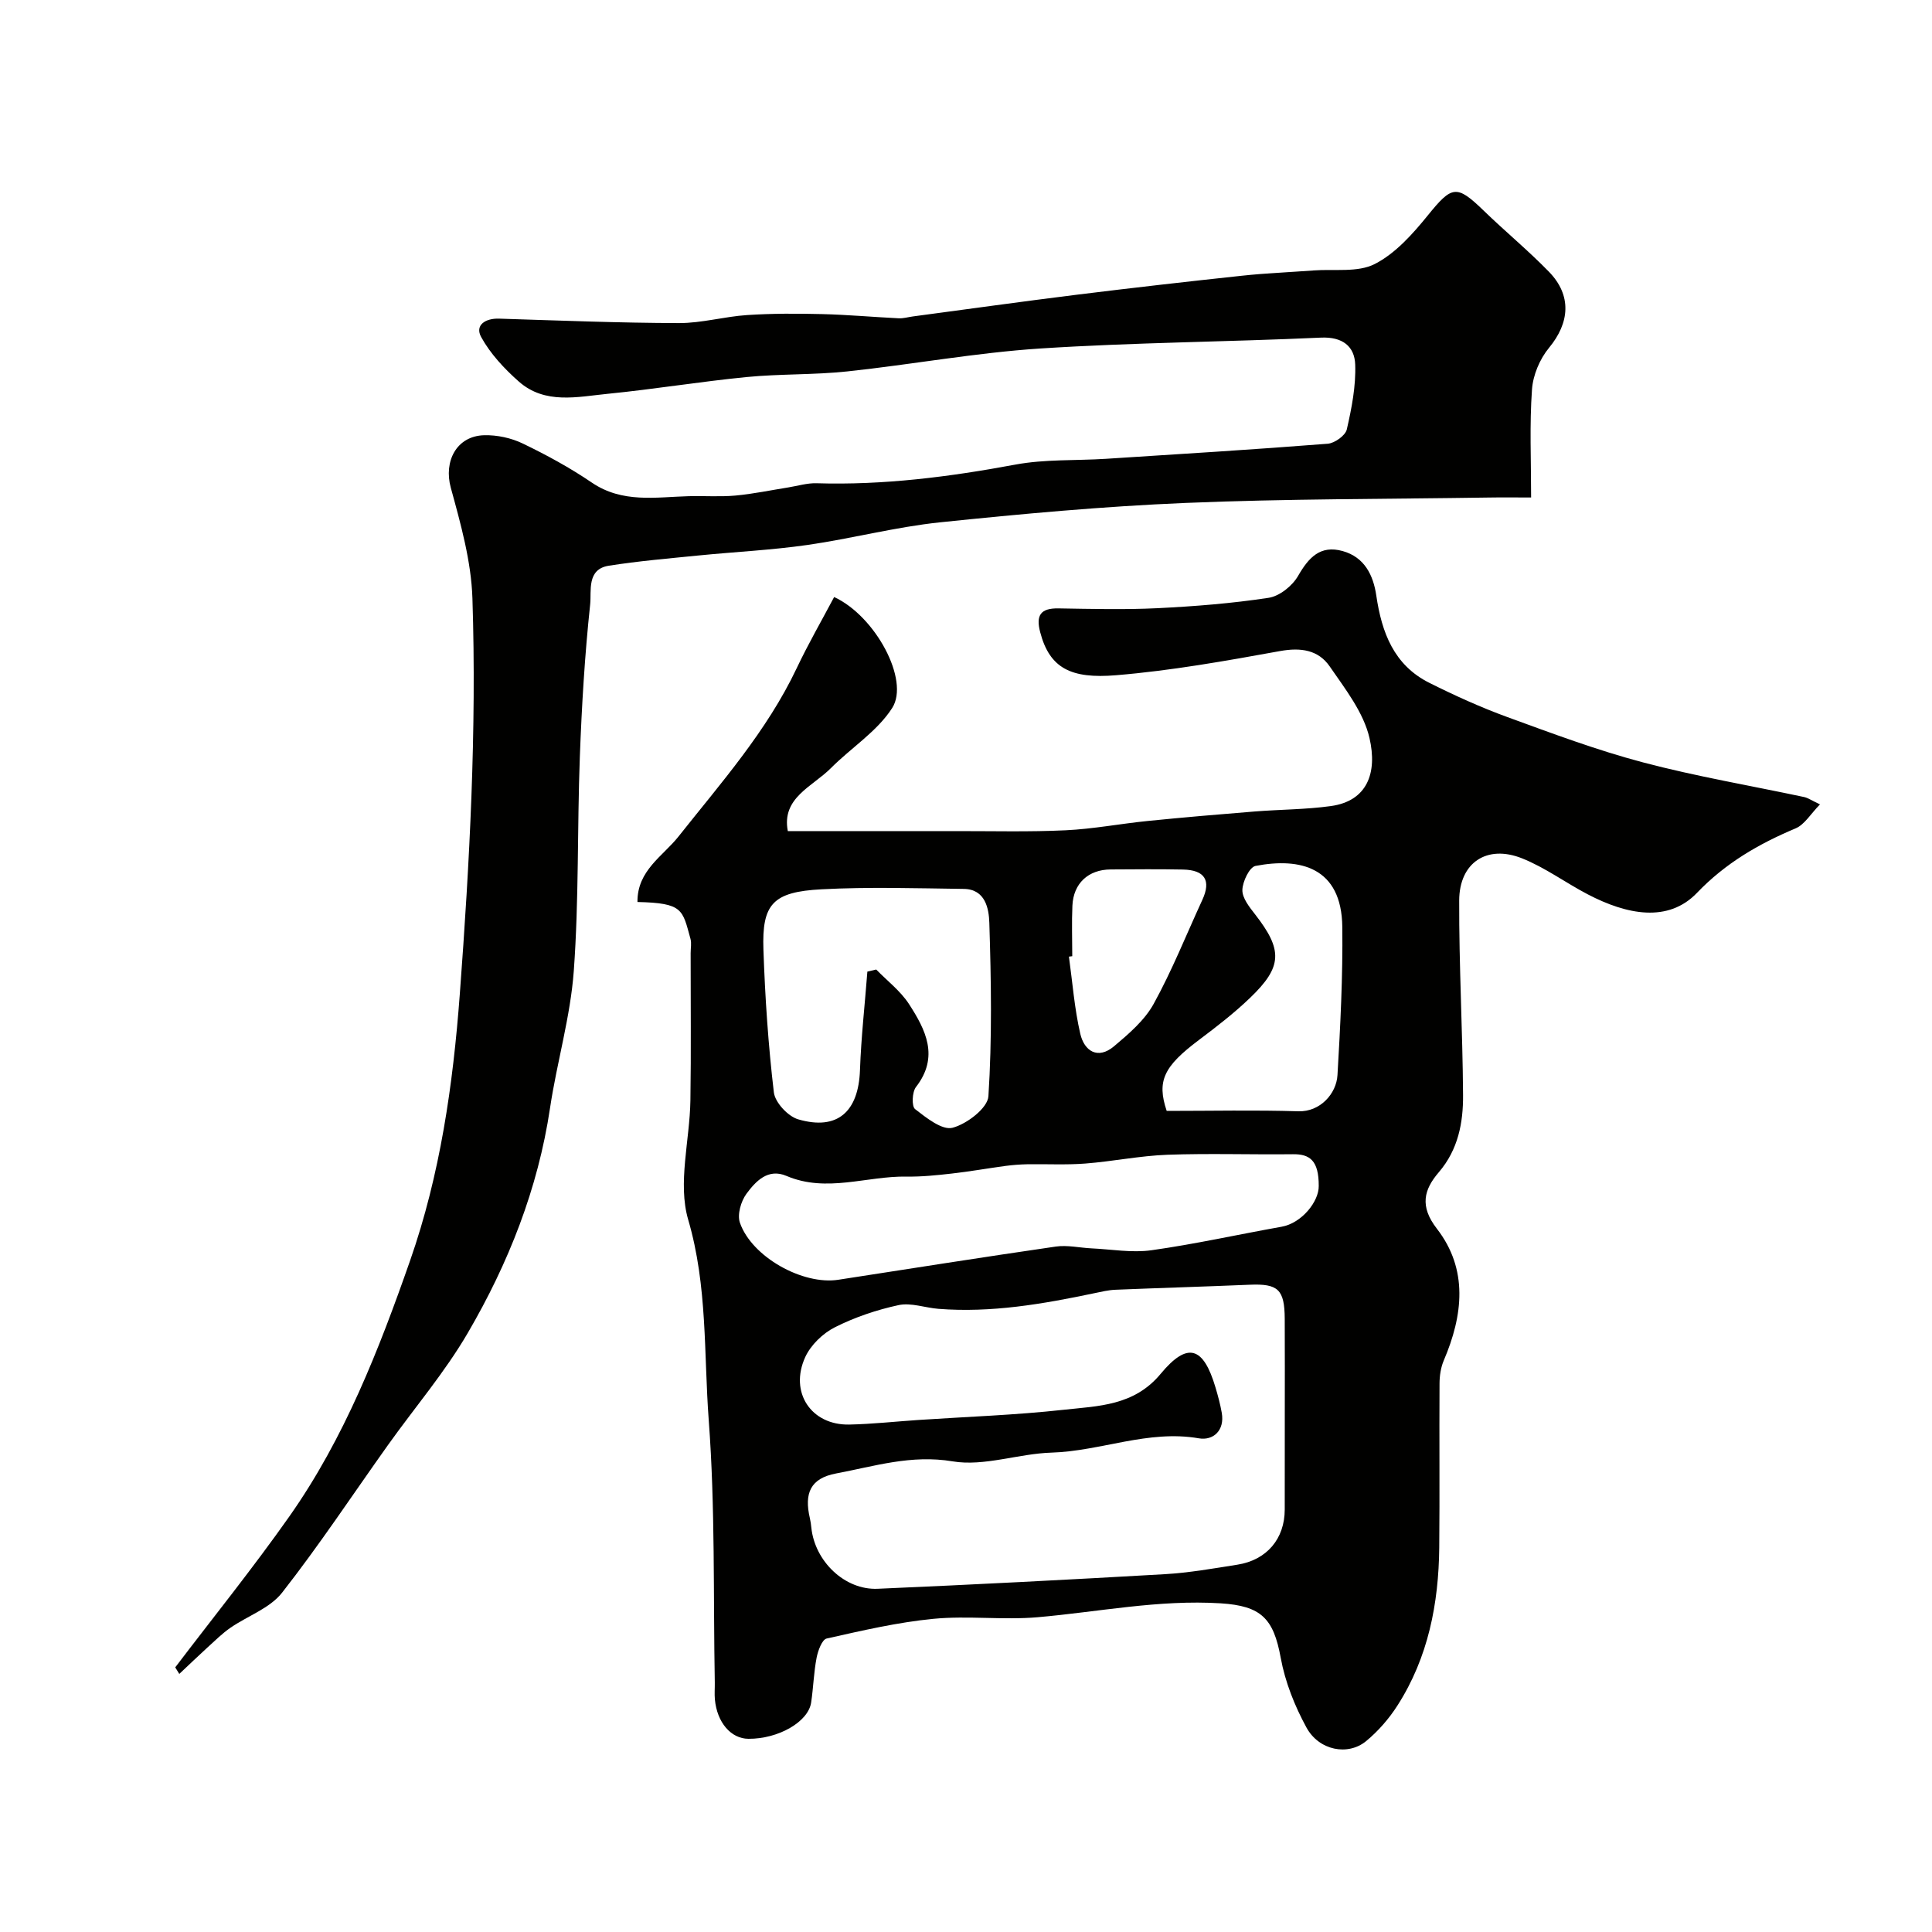
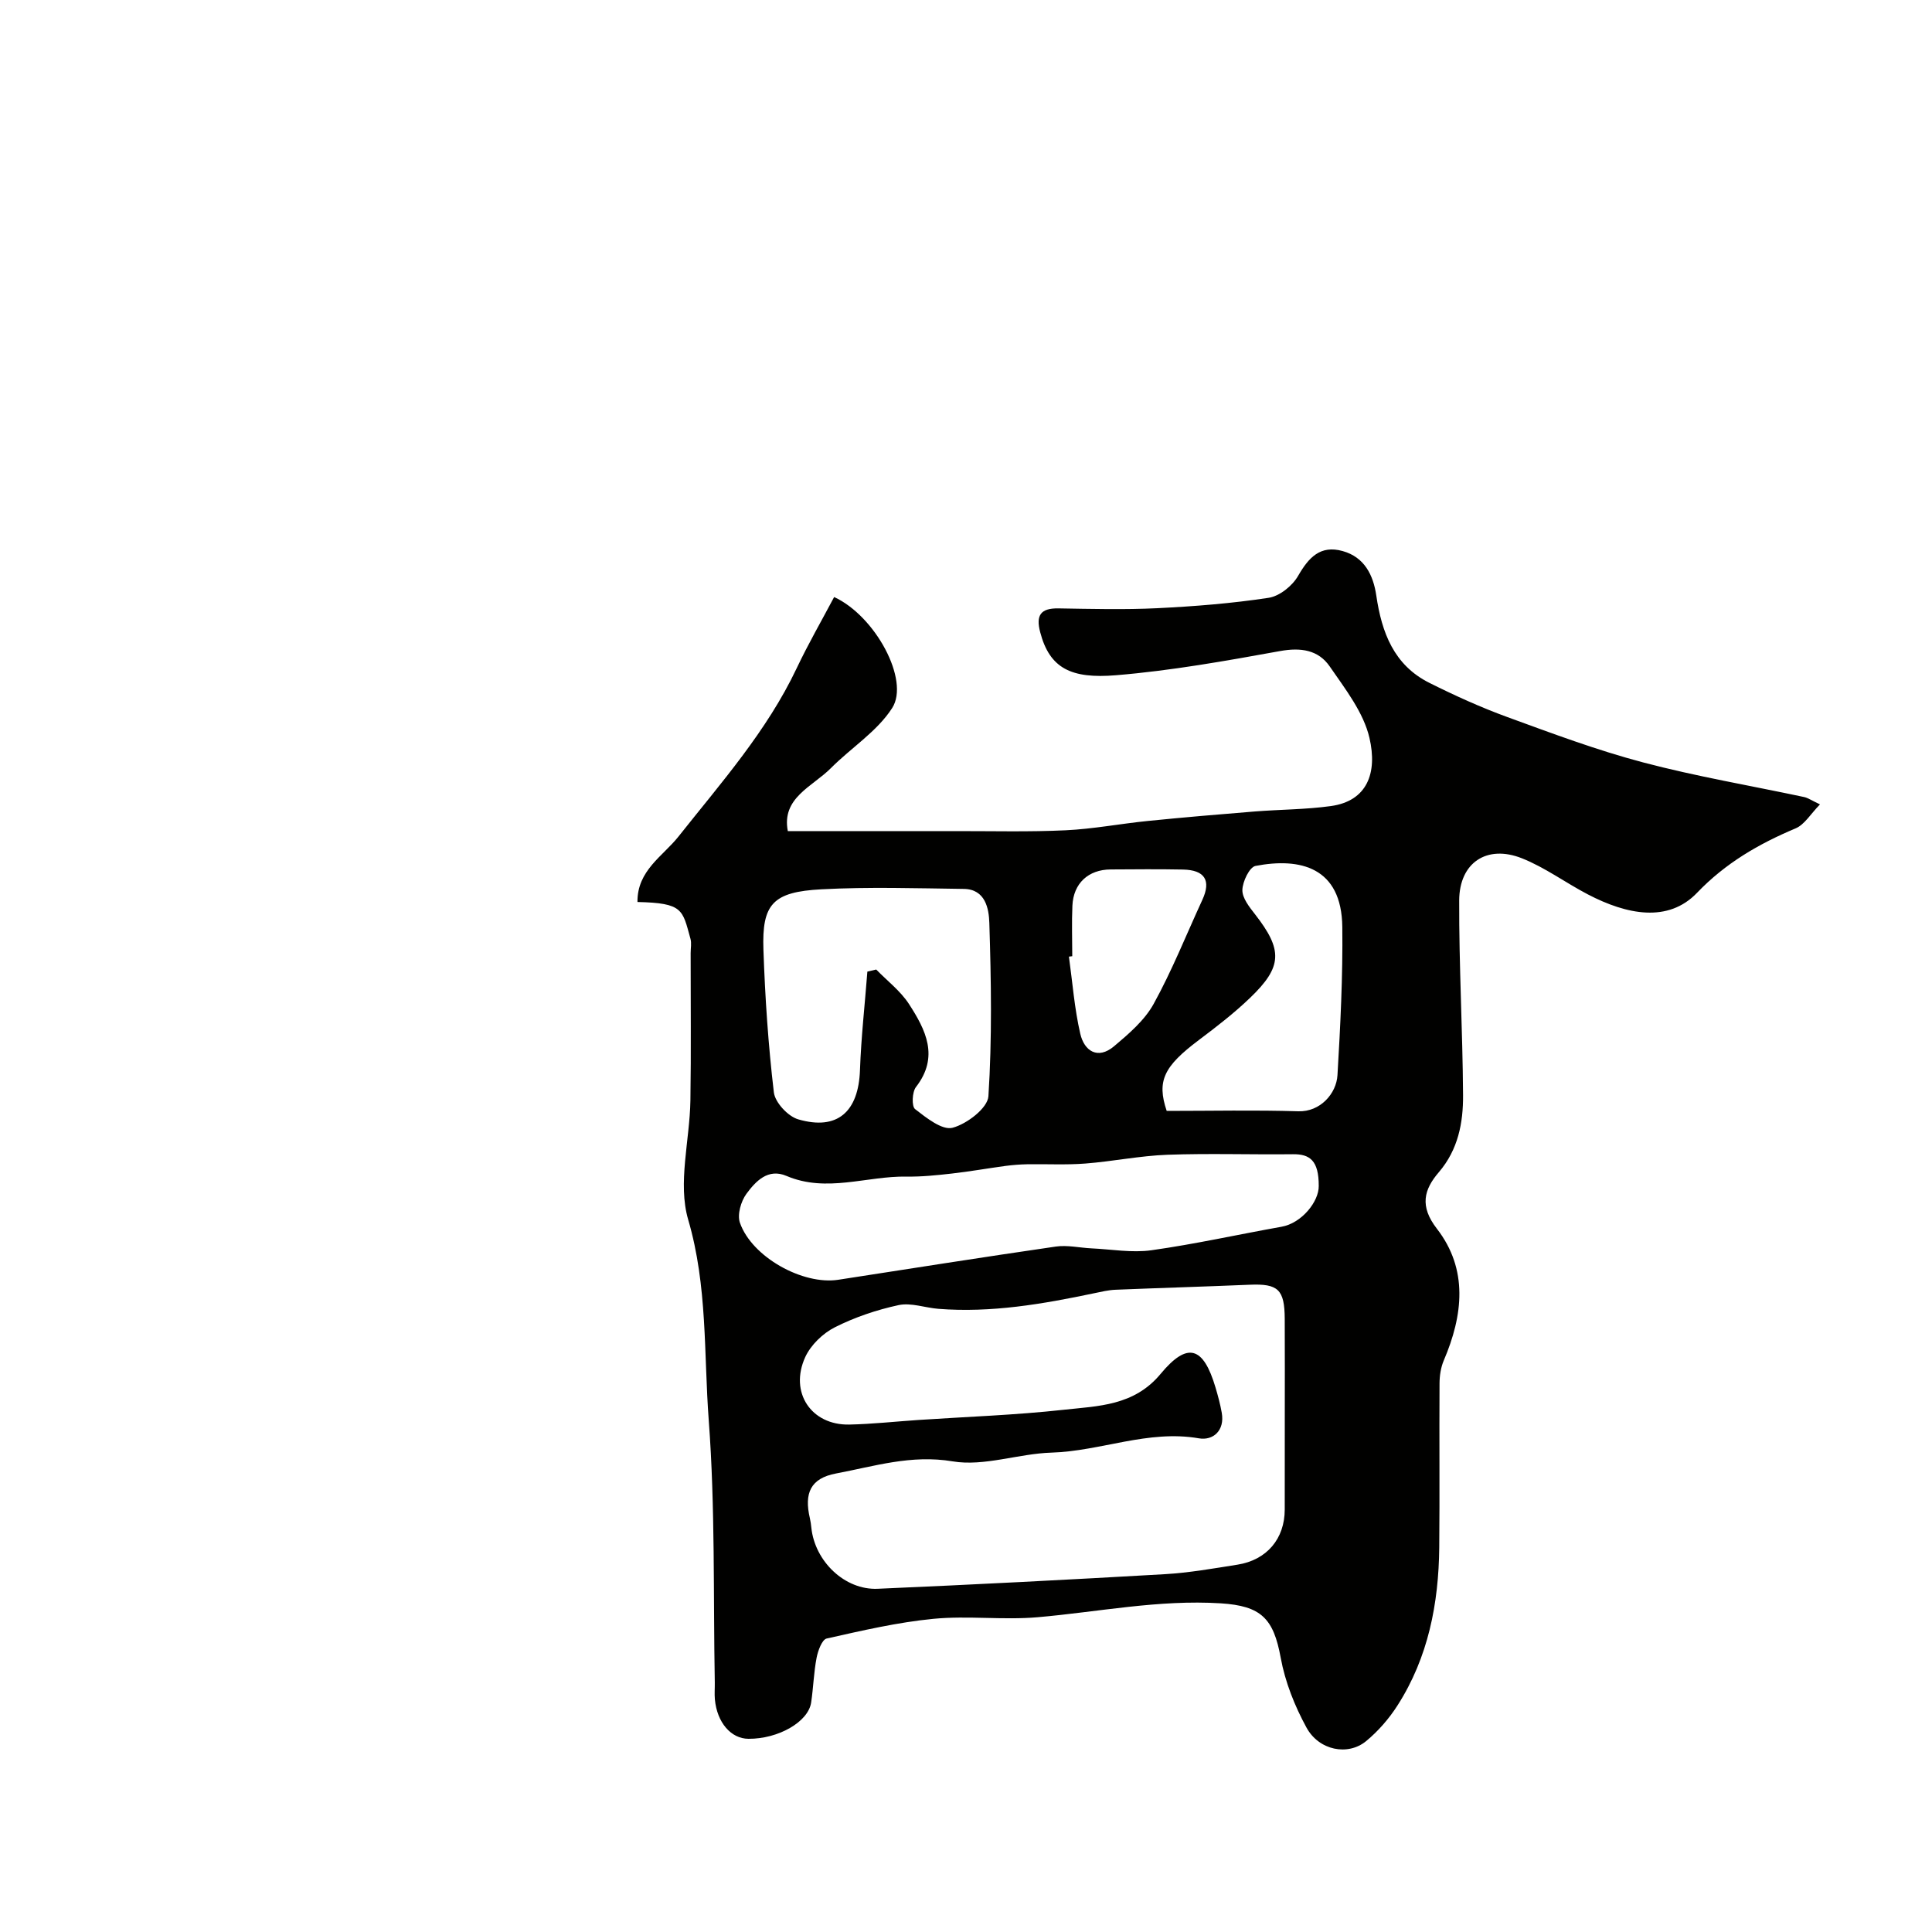
<svg xmlns="http://www.w3.org/2000/svg" enable-background="new 0 0 400 400" viewBox="0 0 400 400">
  <g fill="#010100">
    <path d="m131.98 186.75c-.07-6.53 5.27-9.49 8.48-13.54 8.84-11.16 18.31-21.83 24.49-34.87 2.39-5.04 5.18-9.88 7.75-14.73 8.55 3.93 15.69 17.24 12.02 22.97-3.11 4.86-8.5 8.23-12.69 12.45-3.83 3.85-10.26 6.14-8.92 13.04 11.81 0 23.38.01 34.94 0 7.53-.01 15.07.19 22.59-.17 5.69-.27 11.33-1.36 17.01-1.93 7.36-.74 14.73-1.37 22.1-1.96 5.26-.42 10.57-.4 15.78-1.12 7.53-1.04 9.69-6.84 8-14.12-1.23-5.29-5.01-10.12-8.21-14.77-2.36-3.44-5.99-3.99-10.32-3.2-11.25 2.04-22.56 4.06-33.94 5-9.27.77-13.74-1.41-15.7-8.91-.92-3.49.07-4.99 3.77-4.93 6.83.11 13.68.29 20.49-.04 7.7-.38 15.42-.99 23.04-2.15 2.25-.34 4.91-2.47 6.09-4.53 2.2-3.82 4.6-6.44 9.23-5.15 4.53 1.26 6.35 4.99 6.97 9.23 1.12 7.63 3.64 14.39 10.99 18.06 5.24 2.62 10.61 5.06 16.11 7.07 9.29 3.39 18.6 6.88 28.14 9.4 10.98 2.9 22.22 4.8 33.34 7.17.76.16 1.44.65 3.28 1.52-1.93 1.96-3.19 4.19-5.06 4.97-7.65 3.22-14.51 7.19-20.4 13.34-5.97 6.23-14.5 4.55-22.61.32-4.6-2.4-8.86-5.57-13.64-7.47-7.26-2.88-12.96.9-12.99 8.73-.05 13.43.71 26.86.8 40.29.04 5.73-1.01 11.3-5.02 15.98-3.08 3.59-4.02 7.01-.4 11.69 6.52 8.42 5.43 17.92 1.42 27.3-.61 1.44-.86 3.13-.87 4.71-.07 11.33.05 22.67-.06 34-.12 11.6-2.28 22.76-8.64 32.69-1.75 2.74-3.99 5.32-6.5 7.39-3.76 3.1-9.75 1.95-12.35-2.81-2.44-4.47-4.42-9.44-5.33-14.43-1.49-8.16-4.03-10.76-12.44-11.29-12.79-.8-25.27 1.78-37.89 2.88-7.14.62-14.43-.36-21.57.33-7.44.72-14.8 2.44-22.11 4.08-.96.22-1.8 2.52-2.08 3.97-.59 3.05-.67 6.19-1.13 9.27-.59 4.02-6.8 7.56-12.98 7.52-3.61-.02-6.5-3.36-6.95-8.14-.11-1.16 0-2.33-.02-3.5-.33-18.1.1-36.26-1.25-54.28-1.04-13.82-.22-27.78-4.26-41.57-2.2-7.53.33-16.4.46-24.67.16-10.16.04-20.33.05-30.5 0-1 .22-2.06-.04-2.99-1.67-6.02-1.49-7.39-10.97-7.6zm134.02 106.79c0-6.83.03-13.66-.01-20.49-.03-6.1-1.38-7.31-7.27-7.06-9.26.39-18.53.66-27.79 1.04-1.45.06-2.9.41-4.34.71-10.65 2.24-21.34 4.1-32.3 3.24-2.77-.22-5.67-1.32-8.25-.77-4.54.98-9.07 2.51-13.21 4.6-2.48 1.25-4.96 3.66-6.11 6.15-3.35 7.32 1.24 14.14 9.11 13.98 4.77-.1 9.53-.63 14.3-.95 10.03-.67 20.1-1.01 30.08-2.11 7.16-.79 14.57-.79 20.08-7.43 5.6-6.75 8.86-5.64 11.37 2.82.51 1.72.98 3.46 1.29 5.22.66 3.72-1.81 5.81-4.74 5.3-10.51-1.82-20.28 2.65-30.52 2.96-6.85.21-13.92 2.9-20.45 1.81-8.6-1.44-16.21 1.02-24.16 2.51-5.28 1-6.62 4.08-5.4 9.28.15.64.23 1.29.3 1.95.73 6.96 6.92 12.94 13.74 12.64 19.81-.86 39.6-1.88 59.4-3.02 5.05-.29 10.07-1.18 15.07-1.97 6.1-.96 9.8-5.38 9.8-11.42.01-6.32.01-12.65.01-18.99zm7.03-48c.02-5.28-1.86-6.61-5.33-6.57-8.66.1-17.34-.2-25.99.11-5.69.21-11.33 1.38-17.02 1.82-4 .31-8.04.08-12.07.15-1.48.03-2.96.15-4.43.34-3.71.5-7.4 1.16-11.12 1.58-3.11.35-6.25.68-9.36.63-8.29-.14-16.56 3.4-24.88-.14-3.84-1.64-6.39 1.13-8.3 3.72-1.13 1.54-1.92 4.3-1.34 5.97 2.47 7.11 13.03 12.95 20.38 11.81 15-2.32 29.99-4.69 45.01-6.87 2.4-.35 4.93.25 7.4.37 4.14.19 8.38.96 12.42.39 9.02-1.27 17.93-3.26 26.9-4.86 4.24-.74 7.78-5.26 7.73-8.45zm-93.45-44.38c.61-.14 1.22-.29 1.83-.43 2.3 2.36 5.03 4.44 6.79 7.15 3.44 5.32 6.31 10.9 1.44 17.18-.8 1.03-.92 4-.18 4.57 2.32 1.8 5.61 4.43 7.76 3.86 2.96-.78 7.26-4.07 7.42-6.52.77-11.93.57-23.95.19-35.91-.09-2.9-.8-6.97-5.29-7.02-9.82-.13-19.66-.44-29.45.08-10.1.53-12.36 3.04-12.03 12.53.34 9.86 1 19.73 2.16 29.52.25 2.09 2.93 4.97 5.05 5.58 8.12 2.36 12.48-1.58 12.78-10.22.24-6.79 1.01-13.57 1.53-20.37zm61.97 28.84c9.33 0 18.3-.2 27.26.08 4.53.14 7.88-3.66 8.1-7.49.6-10.21 1.12-20.45 1-30.67-.14-12.41-8.75-14.41-17.97-12.64-1.25.24-2.68 3.24-2.72 4.99-.03 1.67 1.45 3.52 2.62 5.02 5.75 7.37 5.71 10.85-1.02 17.3-3.29 3.16-6.94 5.98-10.6 8.73-7.26 5.46-8.76 8.46-6.67 14.68zm-19.55-32.03c-.23.03-.46.06-.69.09.74 5.33 1.14 10.74 2.35 15.97.83 3.59 3.63 5.41 6.99 2.59 3.06-2.58 6.33-5.37 8.21-8.79 3.82-6.93 6.76-14.34 10.08-21.54 1.84-4 .51-6.17-4.03-6.26-4.99-.1-9.98-.05-14.97-.02-4.61.03-7.7 2.87-7.91 7.49-.16 3.48-.03 6.98-.03 10.47z" />
-     <path d="m36.28 345.21c7.91-10.41 16.13-20.6 23.65-31.28 11.36-16.15 18.5-34.42 24.97-52.92 6.24-17.86 8.89-36.34 10.3-55.22 2.04-27.3 3.5-54.58 2.61-81.92-.25-7.69-2.43-15.41-4.48-22.9-1.49-5.43 1.16-10.7 6.91-10.86 2.67-.07 5.6.56 8 1.72 4.92 2.37 9.77 5.01 14.28 8.08 6.34 4.31 13.21 3.01 20.05 2.82 3.23-.09 6.49.16 9.7-.13 3.68-.34 7.32-1.11 10.97-1.69 1.92-.31 3.86-.91 5.77-.86 13.91.43 27.56-1.32 41.21-3.86 6.12-1.14 12.51-.8 18.78-1.2 15.3-.98 30.61-1.92 45.89-3.12 1.44-.11 3.66-1.7 3.95-2.96 1.01-4.4 1.9-8.97 1.74-13.44-.13-3.75-2.61-5.77-7.08-5.57-19.36.89-38.76 1-58.09 2.25-13.38.87-26.66 3.33-40.01 4.75-6.89.73-13.89.49-20.79 1.16-9.61.94-19.15 2.52-28.75 3.47-6.29.62-13.01 2.26-18.45-2.54-3-2.65-5.89-5.75-7.79-9.21-1.34-2.44.84-3.9 3.7-3.81 12.43.39 24.85.89 37.28.92 4.69.01 9.37-1.35 14.08-1.66 5.16-.34 10.36-.33 15.54-.2 5.29.13 10.56.61 15.85.87.96.05 1.93-.25 2.9-.38 11.34-1.51 22.68-3.1 34.03-4.51 11.39-1.41 22.79-2.71 34.19-3.93 4.91-.53 9.86-.72 14.8-1.09 4.27-.32 9.12.47 12.64-1.33 4.29-2.19 7.88-6.24 11.01-10.1 4.96-6.12 5.92-6.39 11.49-1 4.44 4.31 9.24 8.26 13.55 12.69 4.79 4.92 4.31 10.58.03 15.76-1.92 2.32-3.33 5.67-3.53 8.66-.52 7.26-.18 14.57-.18 22.33-3.27 0-6.06-.04-8.85.01-20.93.32-41.89.25-62.8 1.12-16.93.71-33.84 2.26-50.7 4.01-9.23.96-18.29 3.37-27.49 4.69-7.48 1.07-15.05 1.43-22.58 2.18-6.19.62-12.41 1.15-18.56 2.12-4.59.73-3.54 5.26-3.83 7.98-1.12 10.49-1.75 21.04-2.14 31.58-.55 14.76-.18 29.57-1.25 44.29-.69 9.54-3.5 18.91-4.92 28.42-2.5 16.73-8.62 32.16-17.04 46.59-4.75 8.14-10.97 15.42-16.47 23.13-7.3 10.24-14.23 20.75-21.98 30.64-2.53 3.23-7.15 4.8-10.71 7.27-1.68 1.17-3.16 2.64-4.68 4.02-1.99 1.81-3.92 3.68-5.88 5.52-.28-.44-.56-.9-.84-1.36z" />
  </g>
</svg>